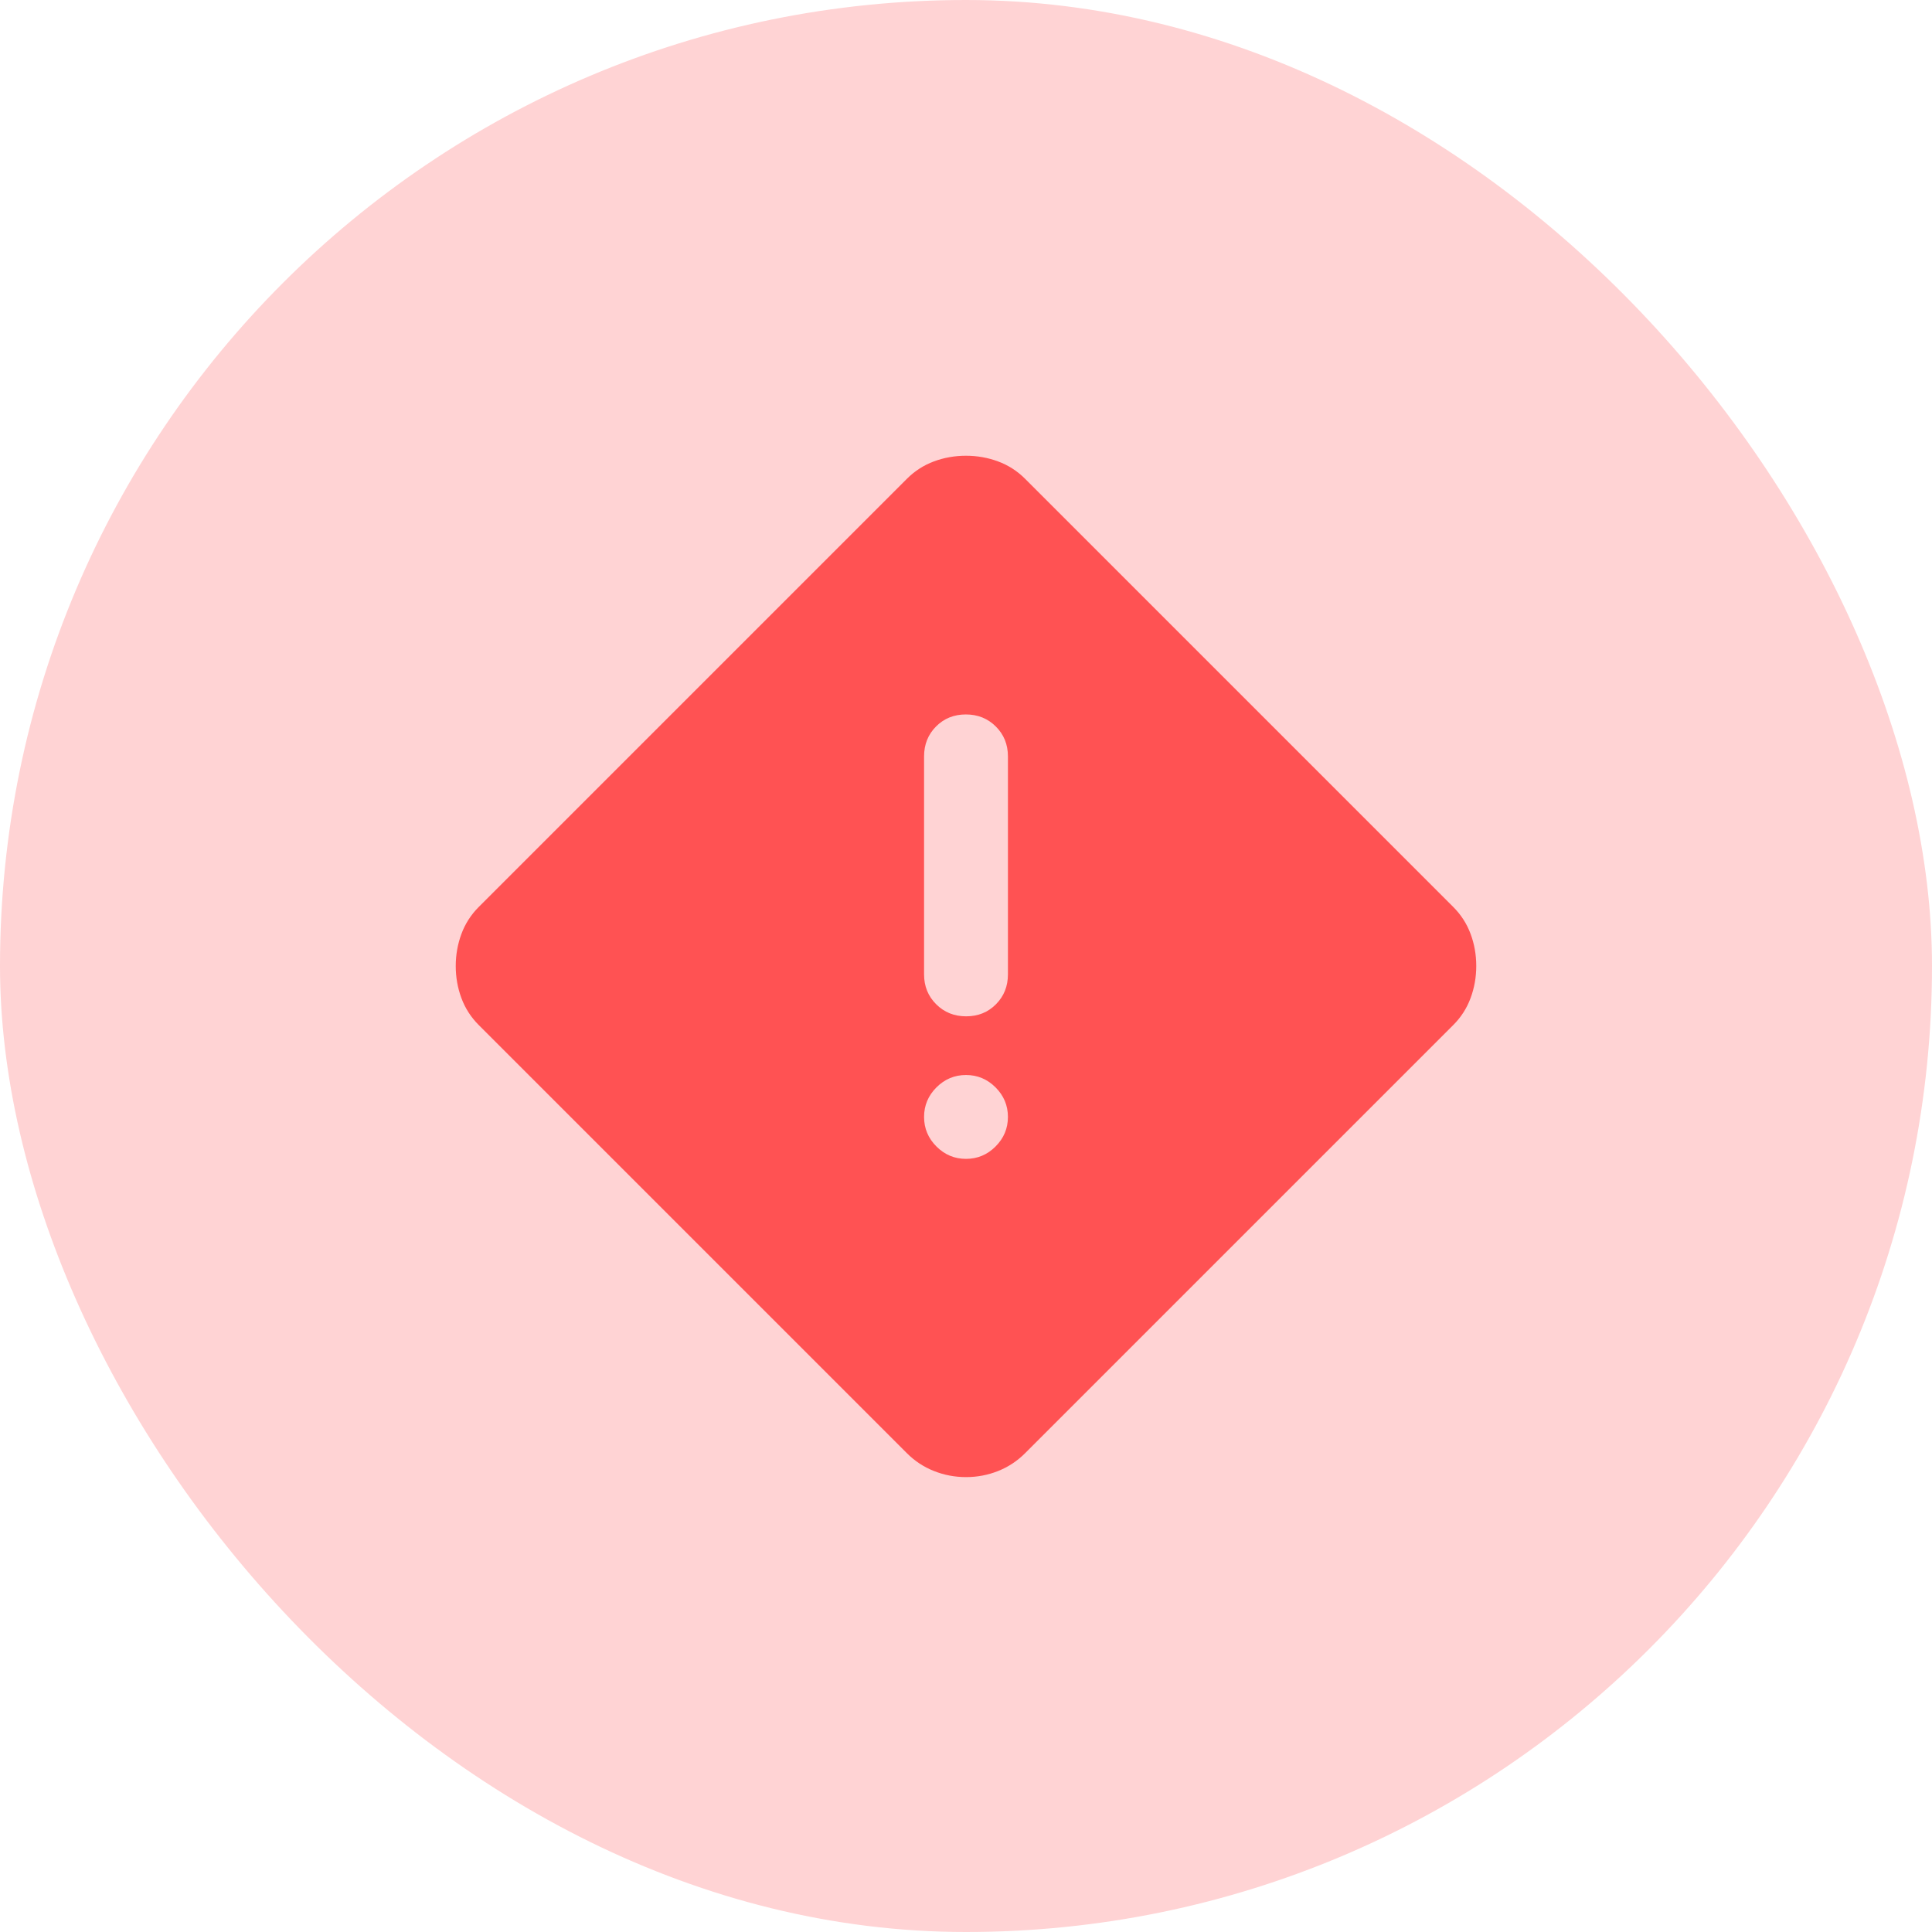
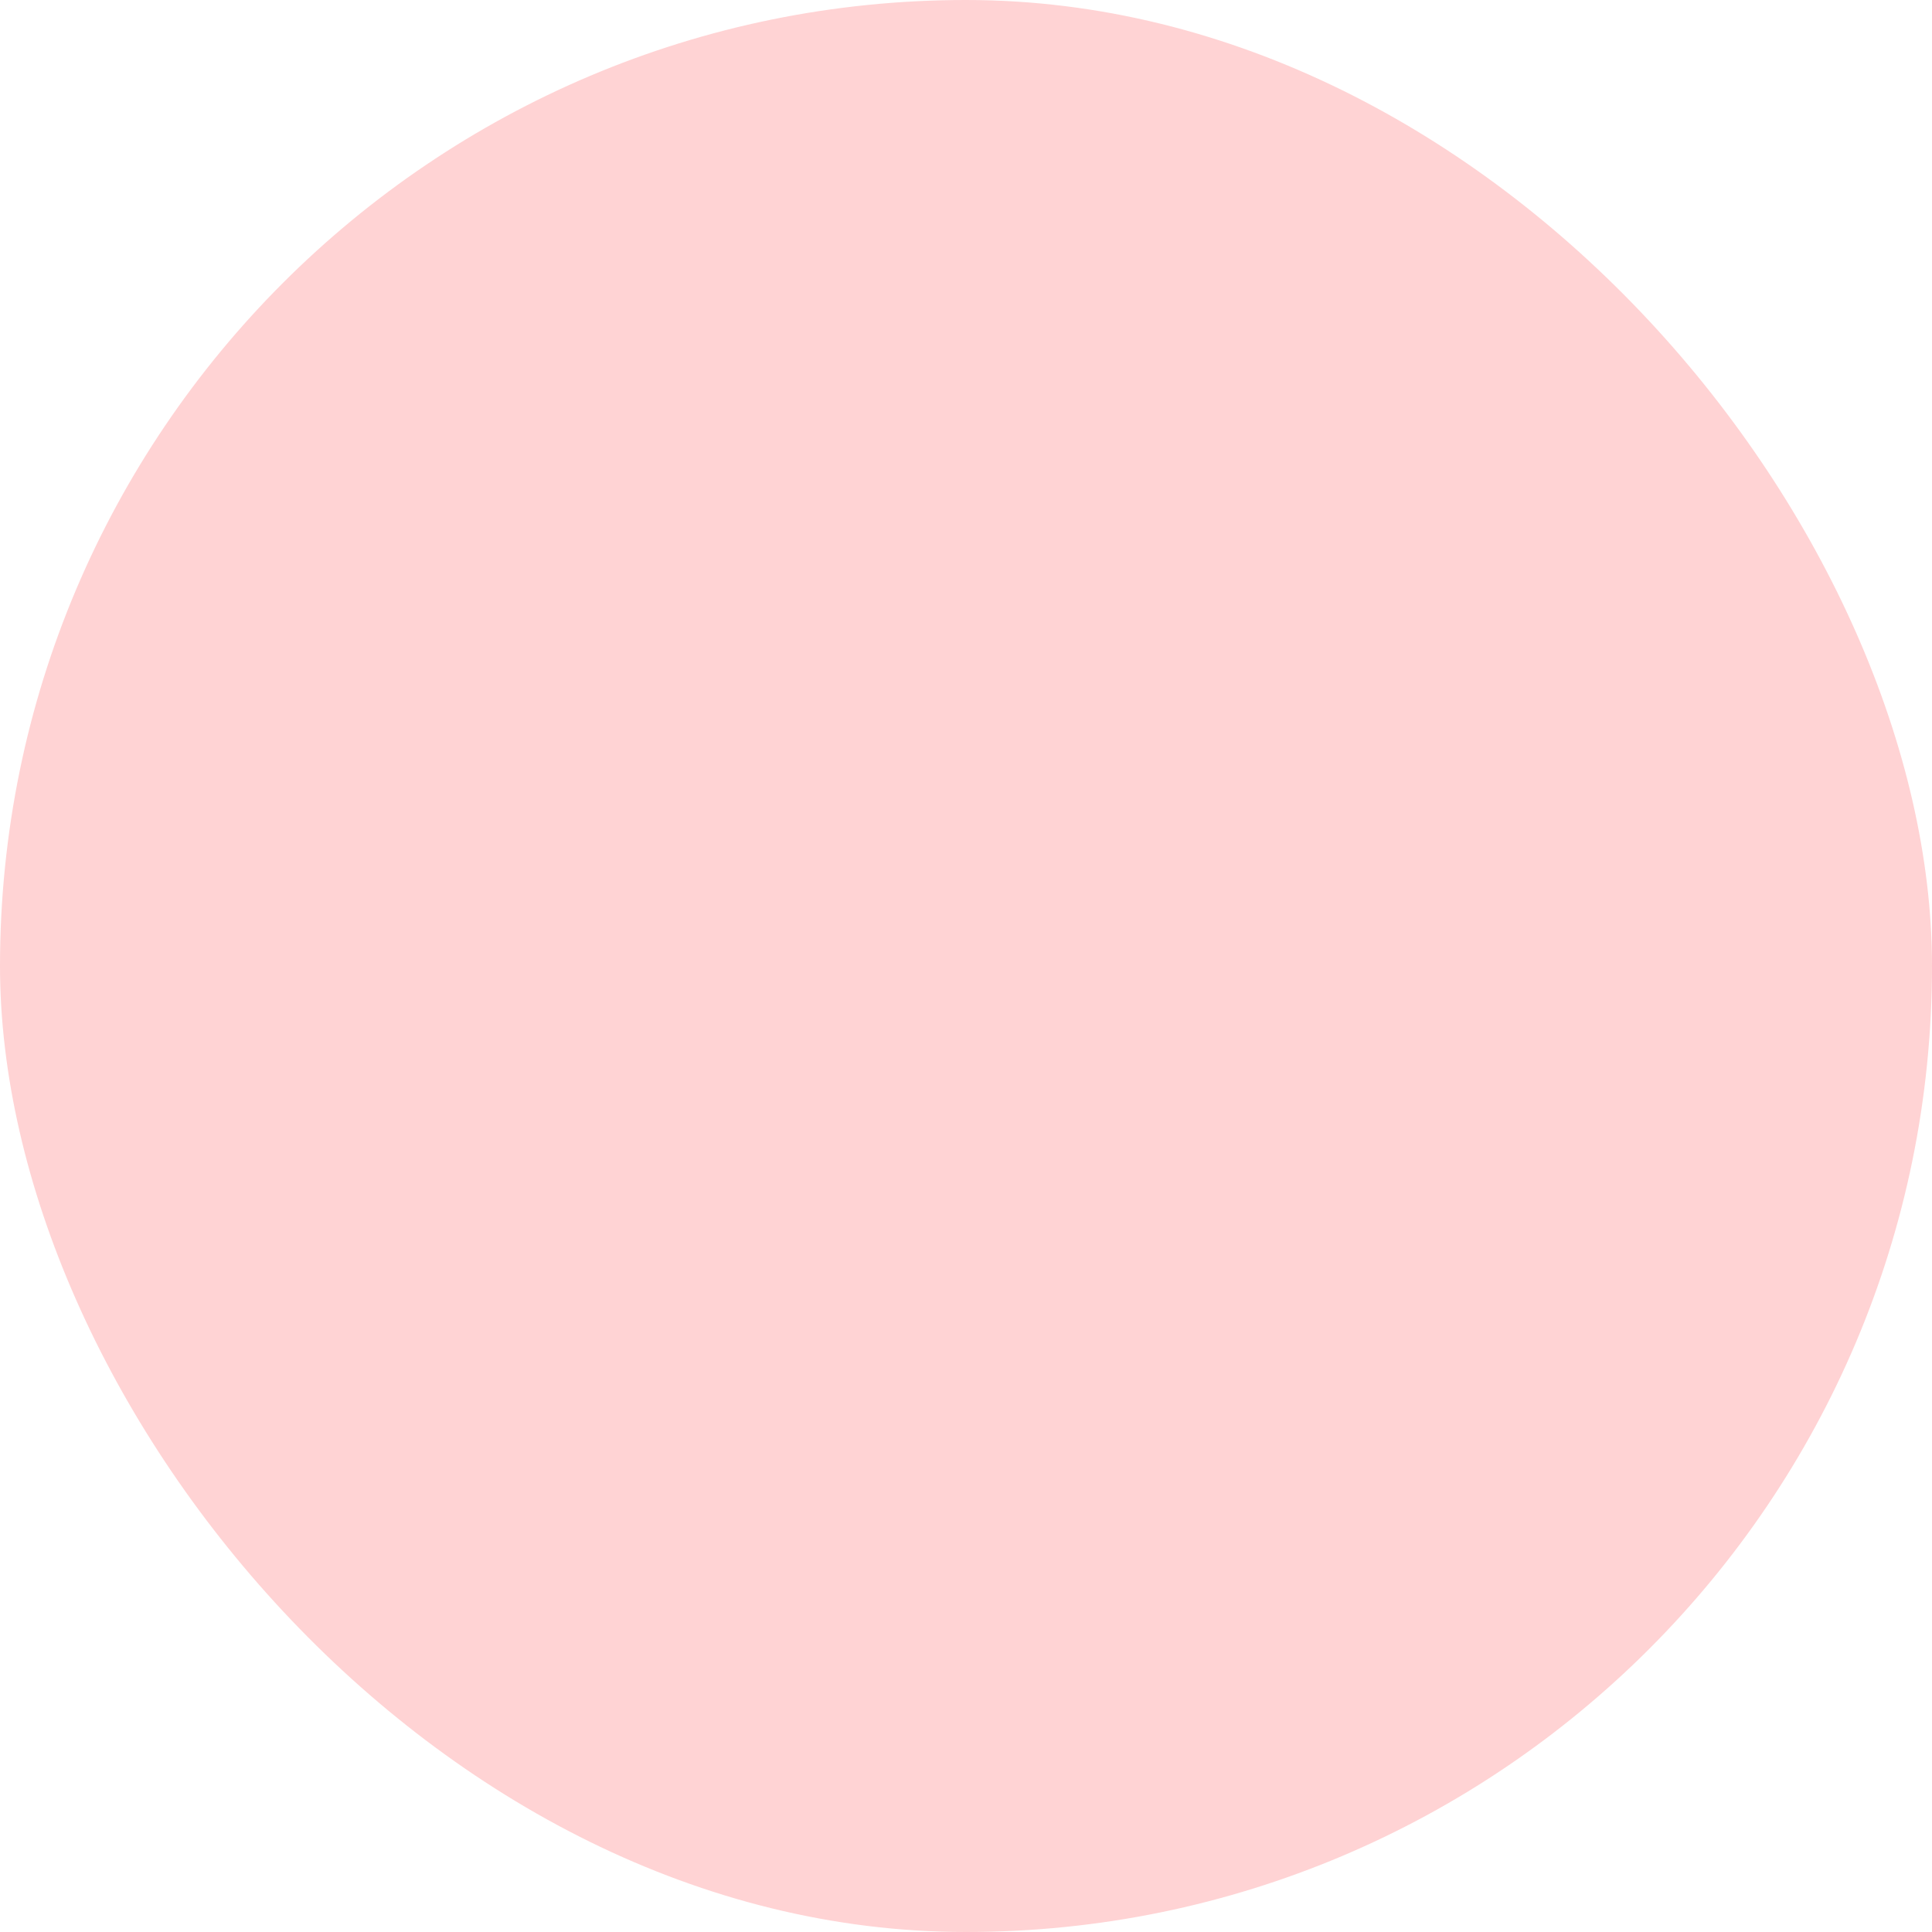
<svg xmlns="http://www.w3.org/2000/svg" width="64" height="64" viewBox="0 0 64 64" fill="none">
  <rect width="64" height="64" rx="32" fill="#FFD3D4" />
  <mask id="mask0_208_6340" style="mask-type:alpha" maskUnits="userSpaceOnUse" x="12" y="12" width="40" height="40">
-     <rect x="12" y="12" width="40" height="40" fill="#FF5253" />
-   </mask>
+     </mask>
  <g mask="url(#mask0_208_6340)">
-     <path d="M33.958 48.139C33.699 48.398 33.401 48.595 33.064 48.729C32.727 48.863 32.373 48.931 32.002 48.931C31.63 48.931 31.275 48.863 30.938 48.729C30.599 48.595 30.301 48.398 30.042 48.139L15.861 33.958C15.602 33.699 15.41 33.401 15.285 33.064C15.16 32.728 15.097 32.373 15.097 32.002C15.097 31.63 15.16 31.276 15.285 30.938C15.41 30.6 15.602 30.301 15.861 30.042L30.042 15.861C30.301 15.602 30.599 15.41 30.936 15.285C31.272 15.16 31.627 15.097 31.998 15.097C32.37 15.097 32.724 15.16 33.062 15.285C33.4 15.41 33.699 15.602 33.958 15.861L48.139 30.042C48.398 30.301 48.59 30.599 48.715 30.936C48.84 31.272 48.903 31.627 48.903 31.998C48.903 32.37 48.84 32.725 48.715 33.062C48.59 33.401 48.398 33.699 48.139 33.958L33.958 48.139ZM32.005 33.667C32.4 33.667 32.729 33.534 32.993 33.267C33.257 33.001 33.389 32.671 33.389 32.278V25.056C33.389 24.662 33.255 24.332 32.988 24.066C32.721 23.8 32.39 23.667 31.995 23.667C31.6 23.667 31.271 23.8 31.007 24.066C30.743 24.332 30.611 24.662 30.611 25.056V32.278C30.611 32.671 30.745 33.001 31.012 33.267C31.279 33.534 31.61 33.667 32.005 33.667ZM32 38.389C32.38 38.389 32.706 38.252 32.979 37.979C33.252 37.706 33.389 37.38 33.389 37C33.389 36.62 33.252 36.294 32.979 36.021C32.706 35.748 32.38 35.611 32 35.611C31.62 35.611 31.294 35.748 31.021 36.021C30.748 36.294 30.611 36.62 30.611 37C30.611 37.38 30.748 37.706 31.021 37.979C31.294 38.252 31.62 38.389 32 38.389Z" fill="#FF5253" />
+     <path d="M33.958 48.139C33.699 48.398 33.401 48.595 33.064 48.729C32.727 48.863 32.373 48.931 32.002 48.931C31.63 48.931 31.275 48.863 30.938 48.729C30.599 48.595 30.301 48.398 30.042 48.139L15.861 33.958C15.602 33.699 15.41 33.401 15.285 33.064C15.16 32.728 15.097 32.373 15.097 32.002C15.097 31.63 15.16 31.276 15.285 30.938C15.41 30.6 15.602 30.301 15.861 30.042L30.042 15.861C30.301 15.602 30.599 15.41 30.936 15.285C31.272 15.16 31.627 15.097 31.998 15.097C32.37 15.097 32.724 15.16 33.062 15.285C33.4 15.41 33.699 15.602 33.958 15.861L48.139 30.042C48.84 31.272 48.903 31.627 48.903 31.998C48.903 32.37 48.84 32.725 48.715 33.062C48.59 33.401 48.398 33.699 48.139 33.958L33.958 48.139ZM32.005 33.667C32.4 33.667 32.729 33.534 32.993 33.267C33.257 33.001 33.389 32.671 33.389 32.278V25.056C33.389 24.662 33.255 24.332 32.988 24.066C32.721 23.8 32.39 23.667 31.995 23.667C31.6 23.667 31.271 23.8 31.007 24.066C30.743 24.332 30.611 24.662 30.611 25.056V32.278C30.611 32.671 30.745 33.001 31.012 33.267C31.279 33.534 31.61 33.667 32.005 33.667ZM32 38.389C32.38 38.389 32.706 38.252 32.979 37.979C33.252 37.706 33.389 37.38 33.389 37C33.389 36.62 33.252 36.294 32.979 36.021C32.706 35.748 32.38 35.611 32 35.611C31.62 35.611 31.294 35.748 31.021 36.021C30.748 36.294 30.611 36.62 30.611 37C30.611 37.38 30.748 37.706 31.021 37.979C31.294 38.252 31.62 38.389 32 38.389Z" fill="#FF5253" />
  </g>
</svg>